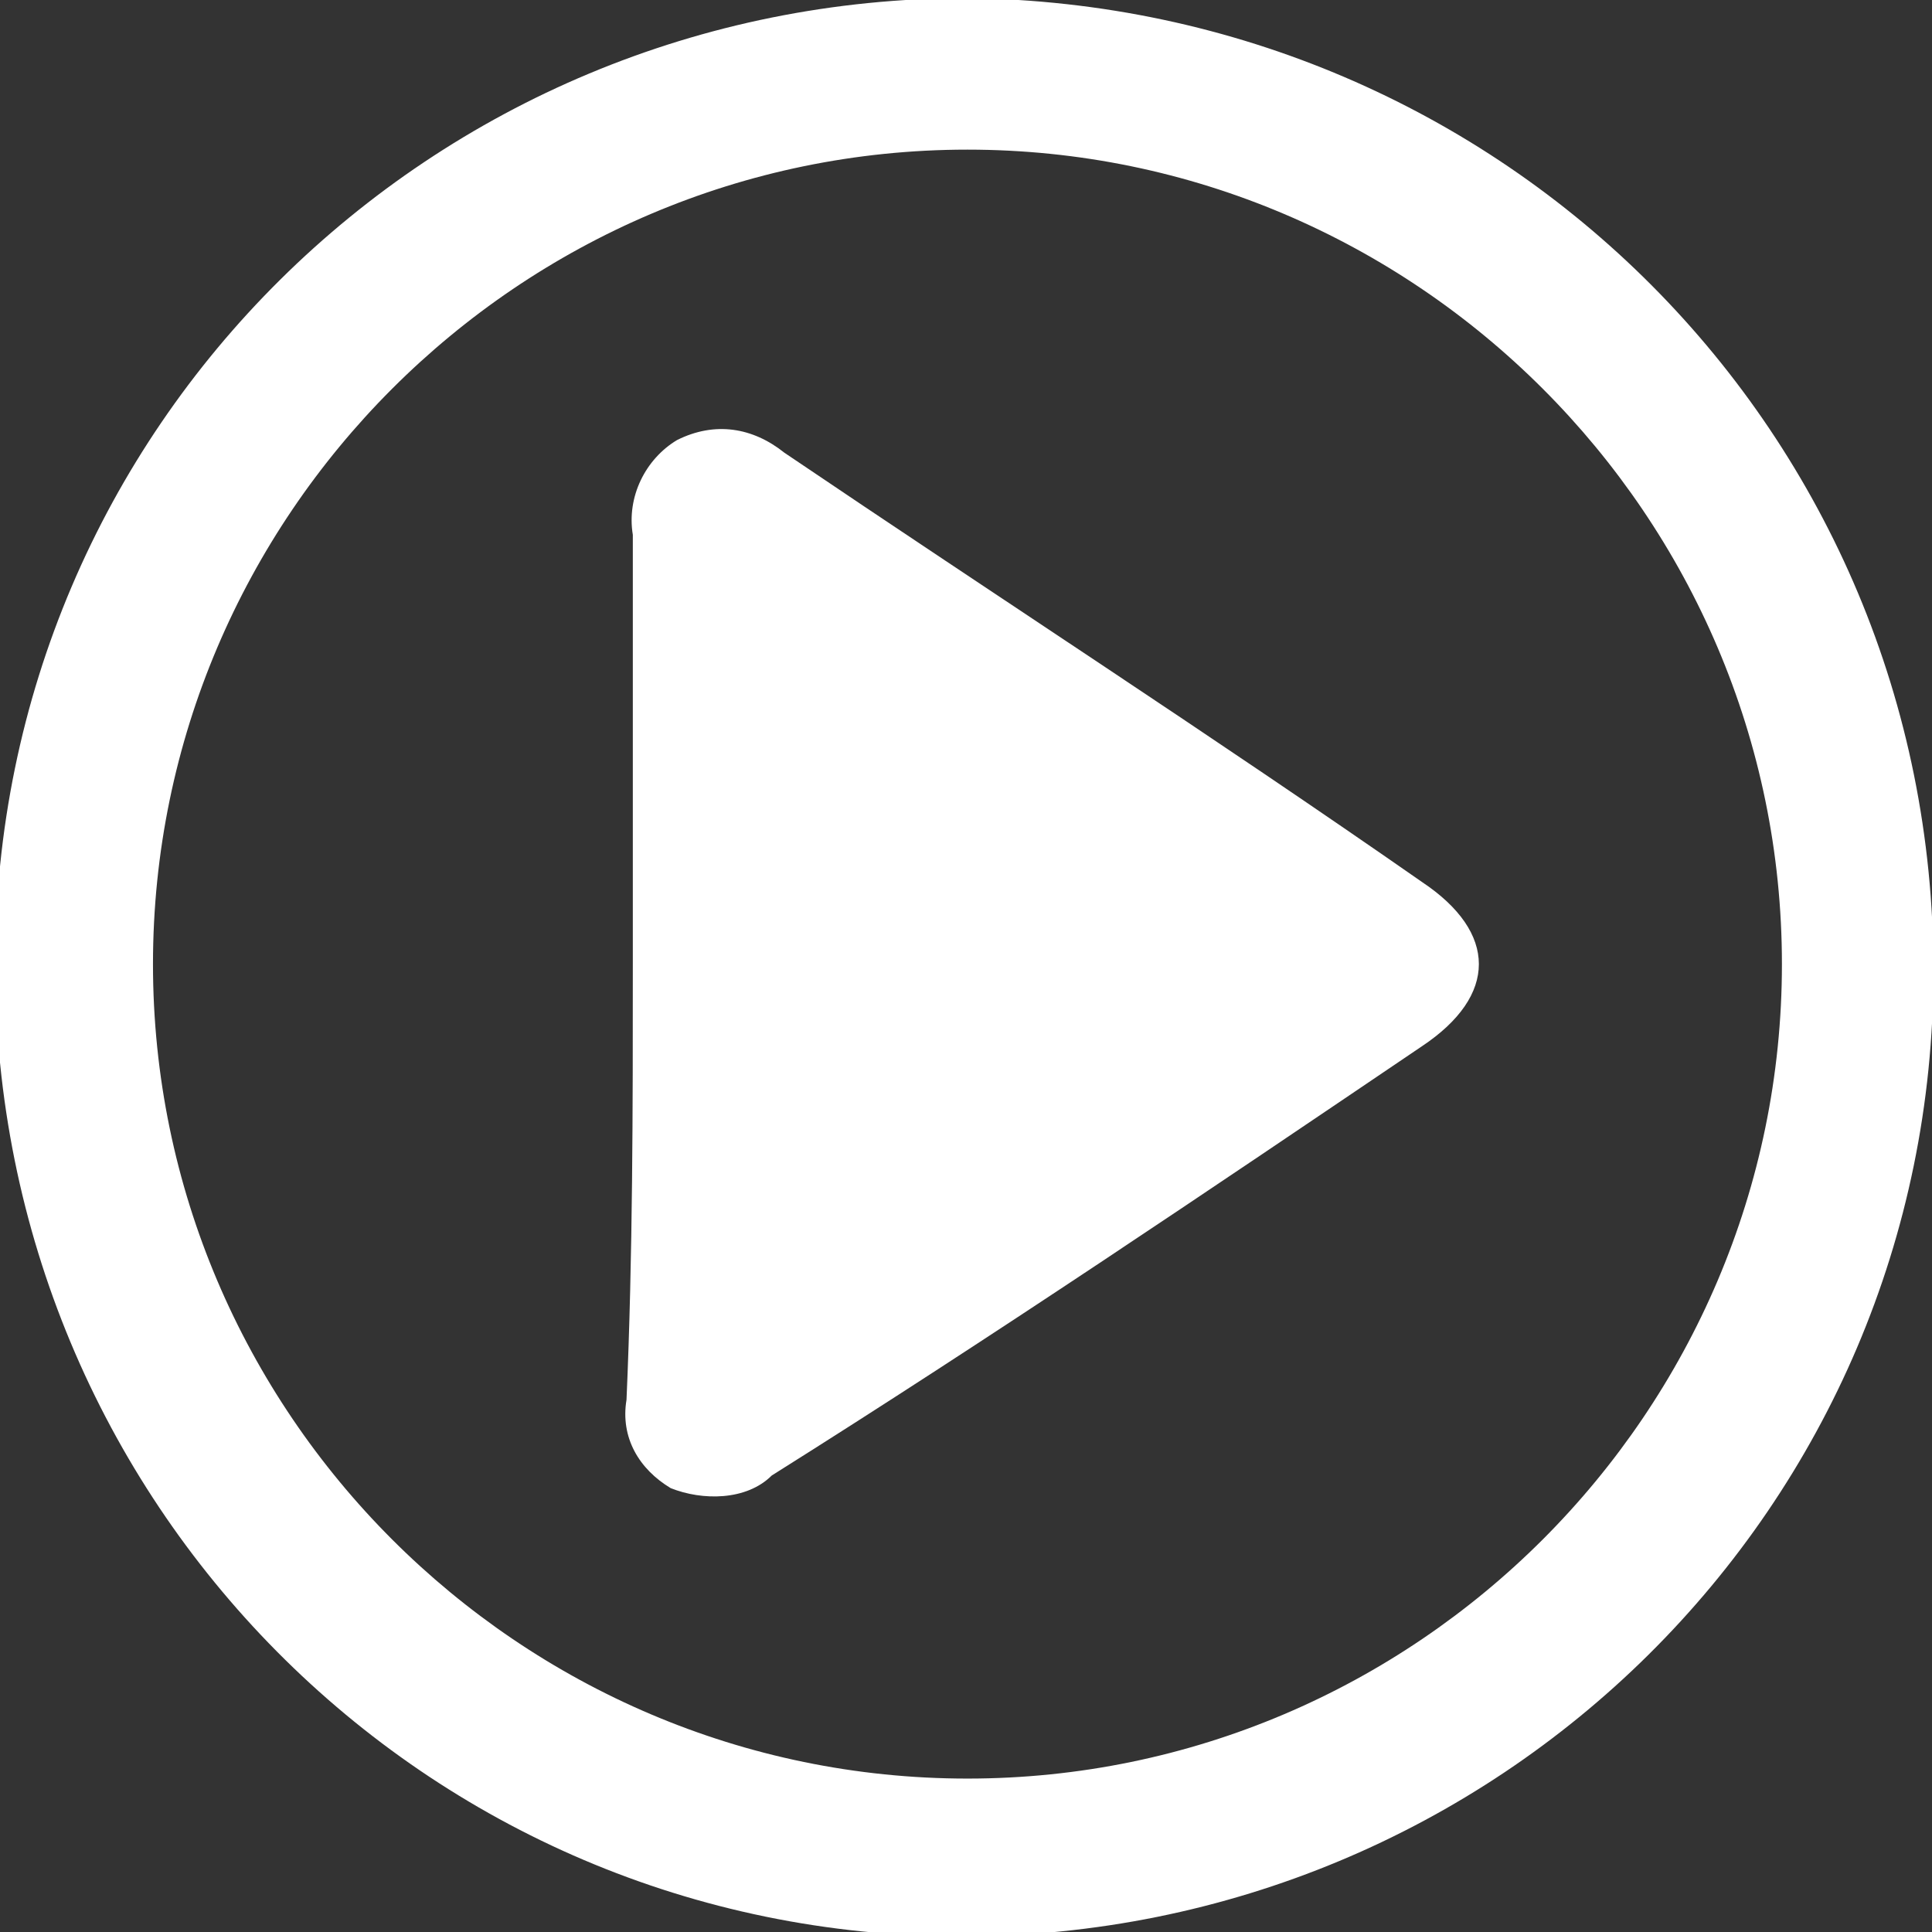
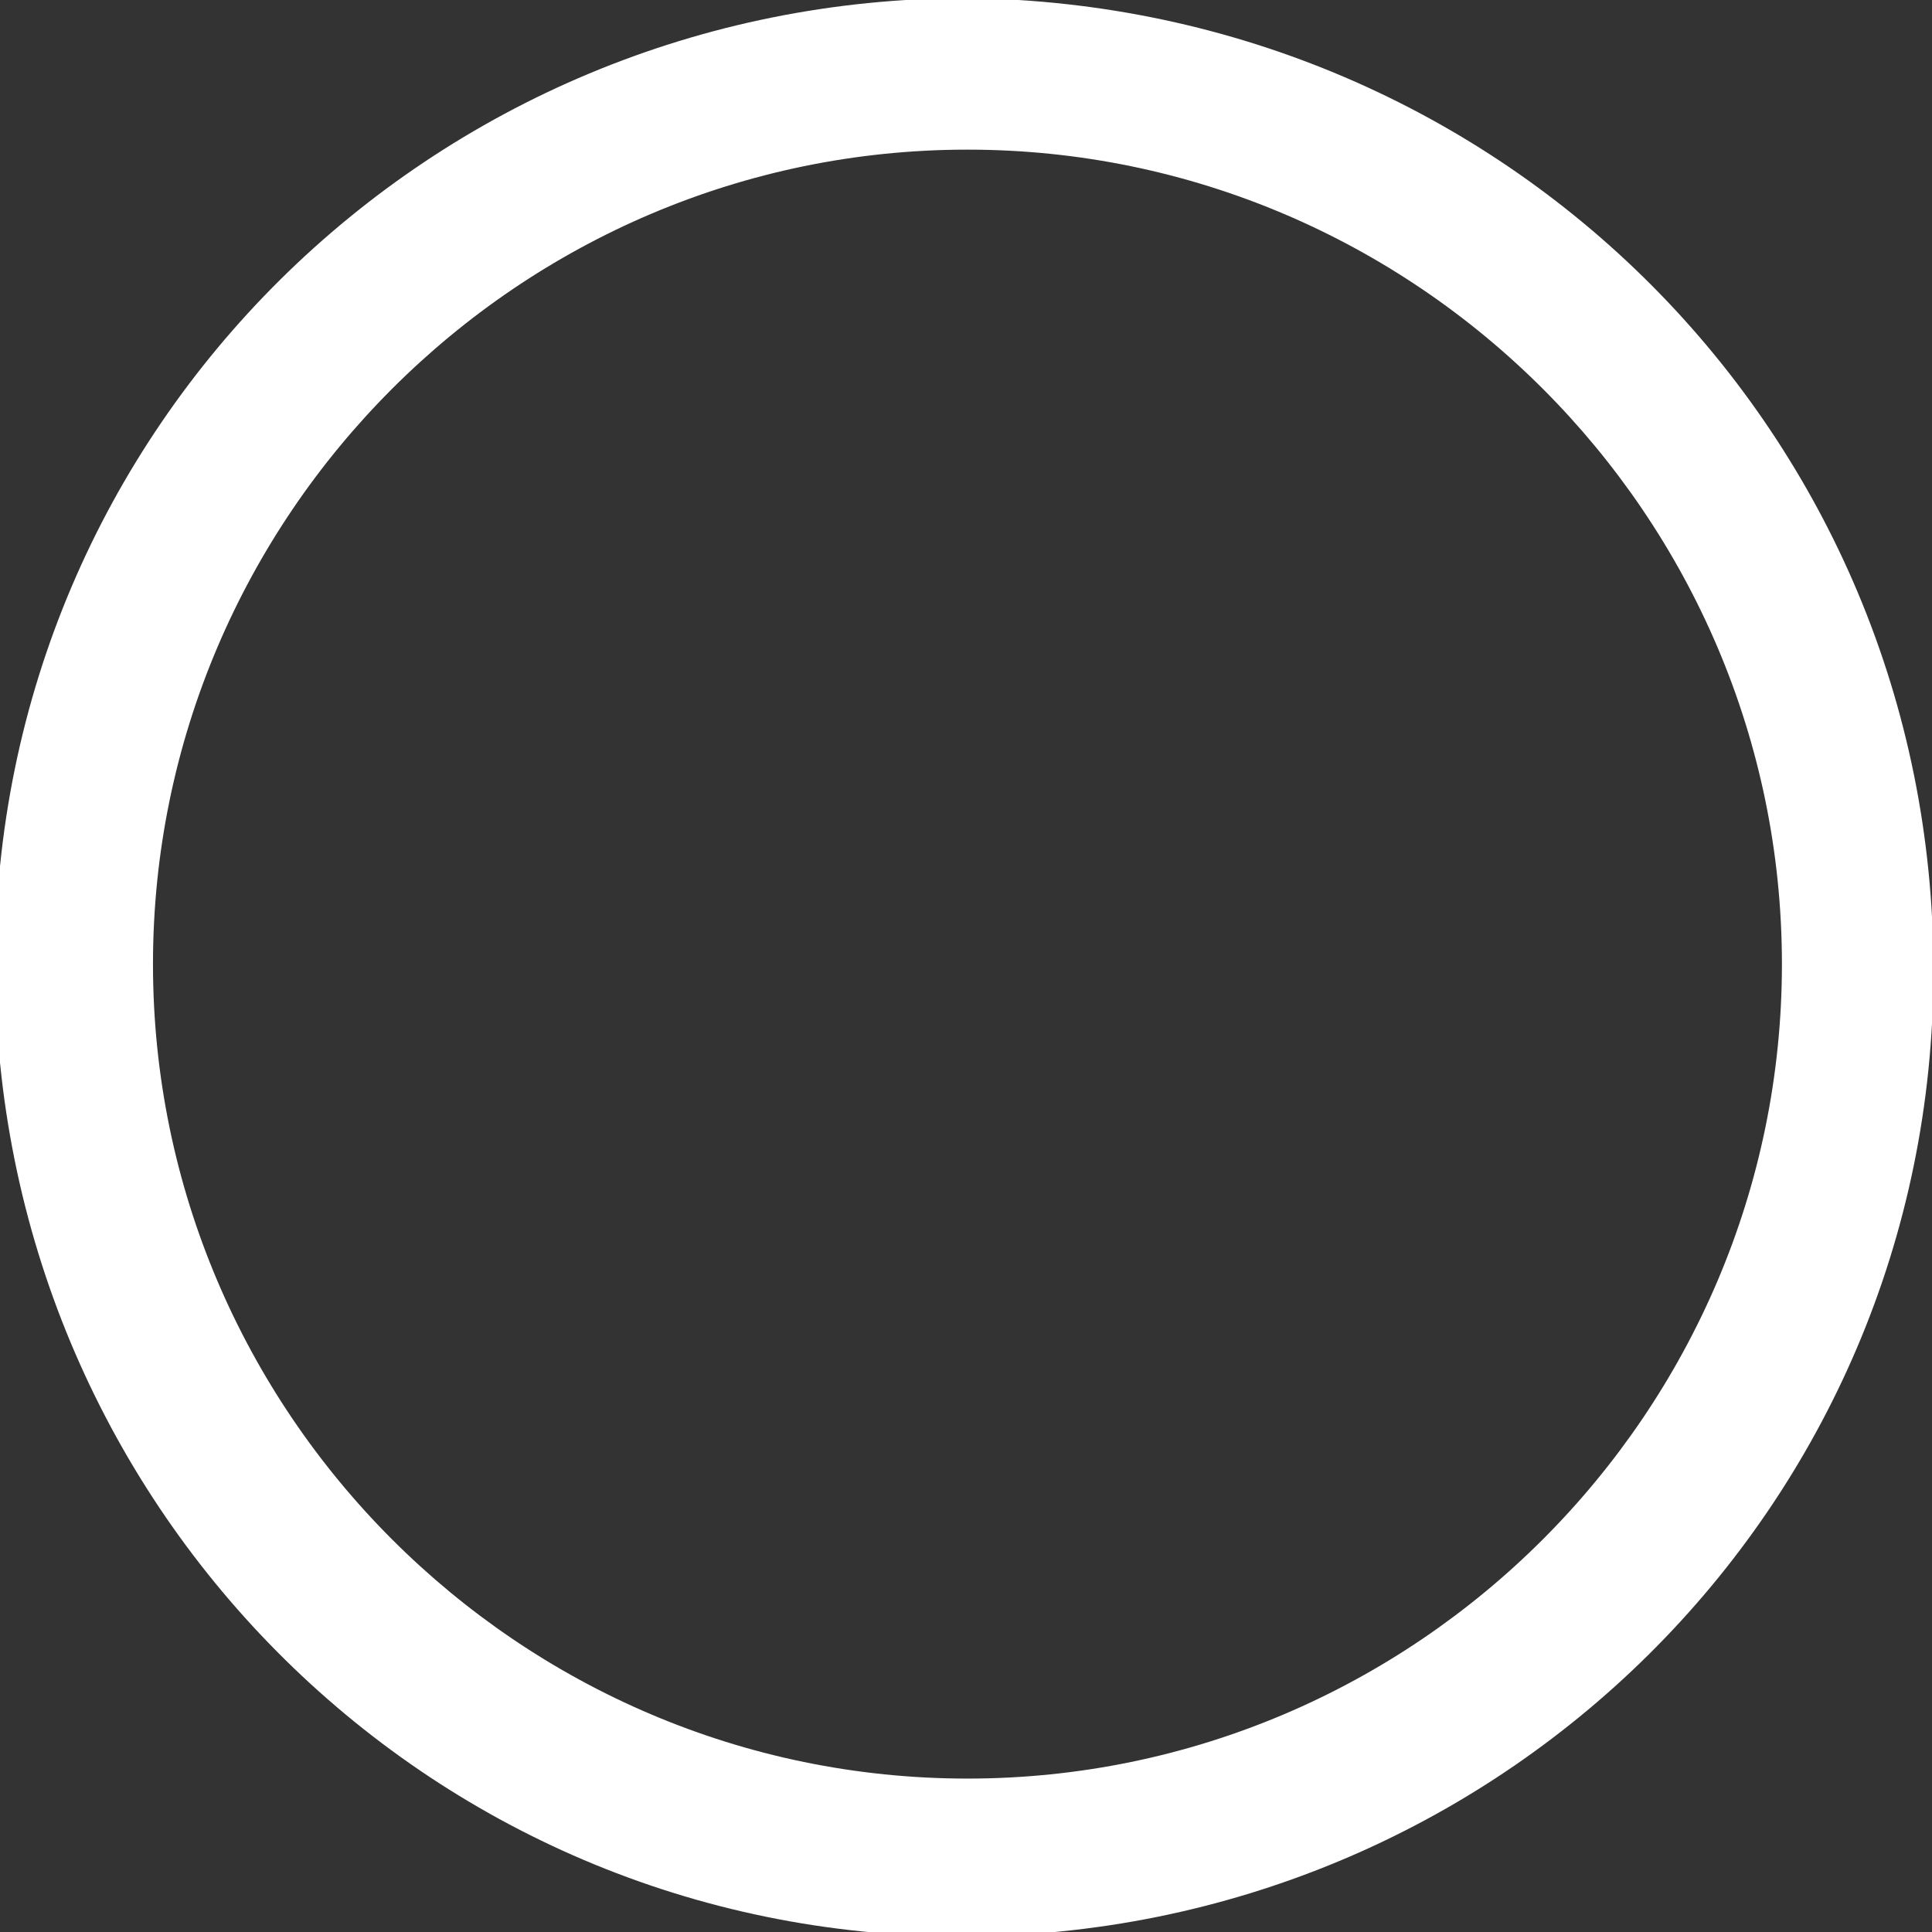
<svg xmlns="http://www.w3.org/2000/svg" version="1.1" id="Layer_1" x="0px" y="0px" viewBox="0 0 30.6 30.6" style="enable-background:new 0 0 30.6 30.6;" xml:space="preserve">
  <rect x="0" y="0" width="30.6" height="30.6" fill="#333333" stroke="none" />
  <style type="text/css">
	.st0{fill:#FFFFFF;}
</style>
  <g id="Group_368" transform="translate(-46.177 -33.83)">
    <path id="Path_118" class="st0" d="M76.8,49.2c0,8.5-6.9,15.3-15.4,15.3c-8.5,0-15.3-6.9-15.3-15.4c0-8.5,6.9-15.3,15.4-15.3   c0,0,0,0,0,0C70,33.9,76.8,40.7,76.8,49.2C76.8,49.2,76.8,49.2,76.8,49.2z M61.5,36.2c-7.1,0-12.9,5.8-12.9,12.9   c0,7.1,5.8,12.9,12.9,12.9c7.1,0,12.9-5.8,12.9-12.9C74.4,42,68.6,36.2,61.5,36.2z" />
-     <path id="Path_119" class="st0" d="M56.2,49.1c0-2.3,0-4.6,0-6.8c-0.1-0.6,0.2-1.2,0.7-1.5c0.6-0.3,1.2-0.2,1.7,0.2   c3.4,2.3,6.8,4.5,10.1,6.8c1.2,0.8,1.2,1.8,0,2.6c-3.4,2.3-6.8,4.6-10.3,6.8c-0.4,0.4-1.1,0.4-1.6,0.2c-0.5-0.3-0.8-0.8-0.7-1.4   C56.2,53.7,56.2,51.4,56.2,49.1z" />
  </g>
</svg>